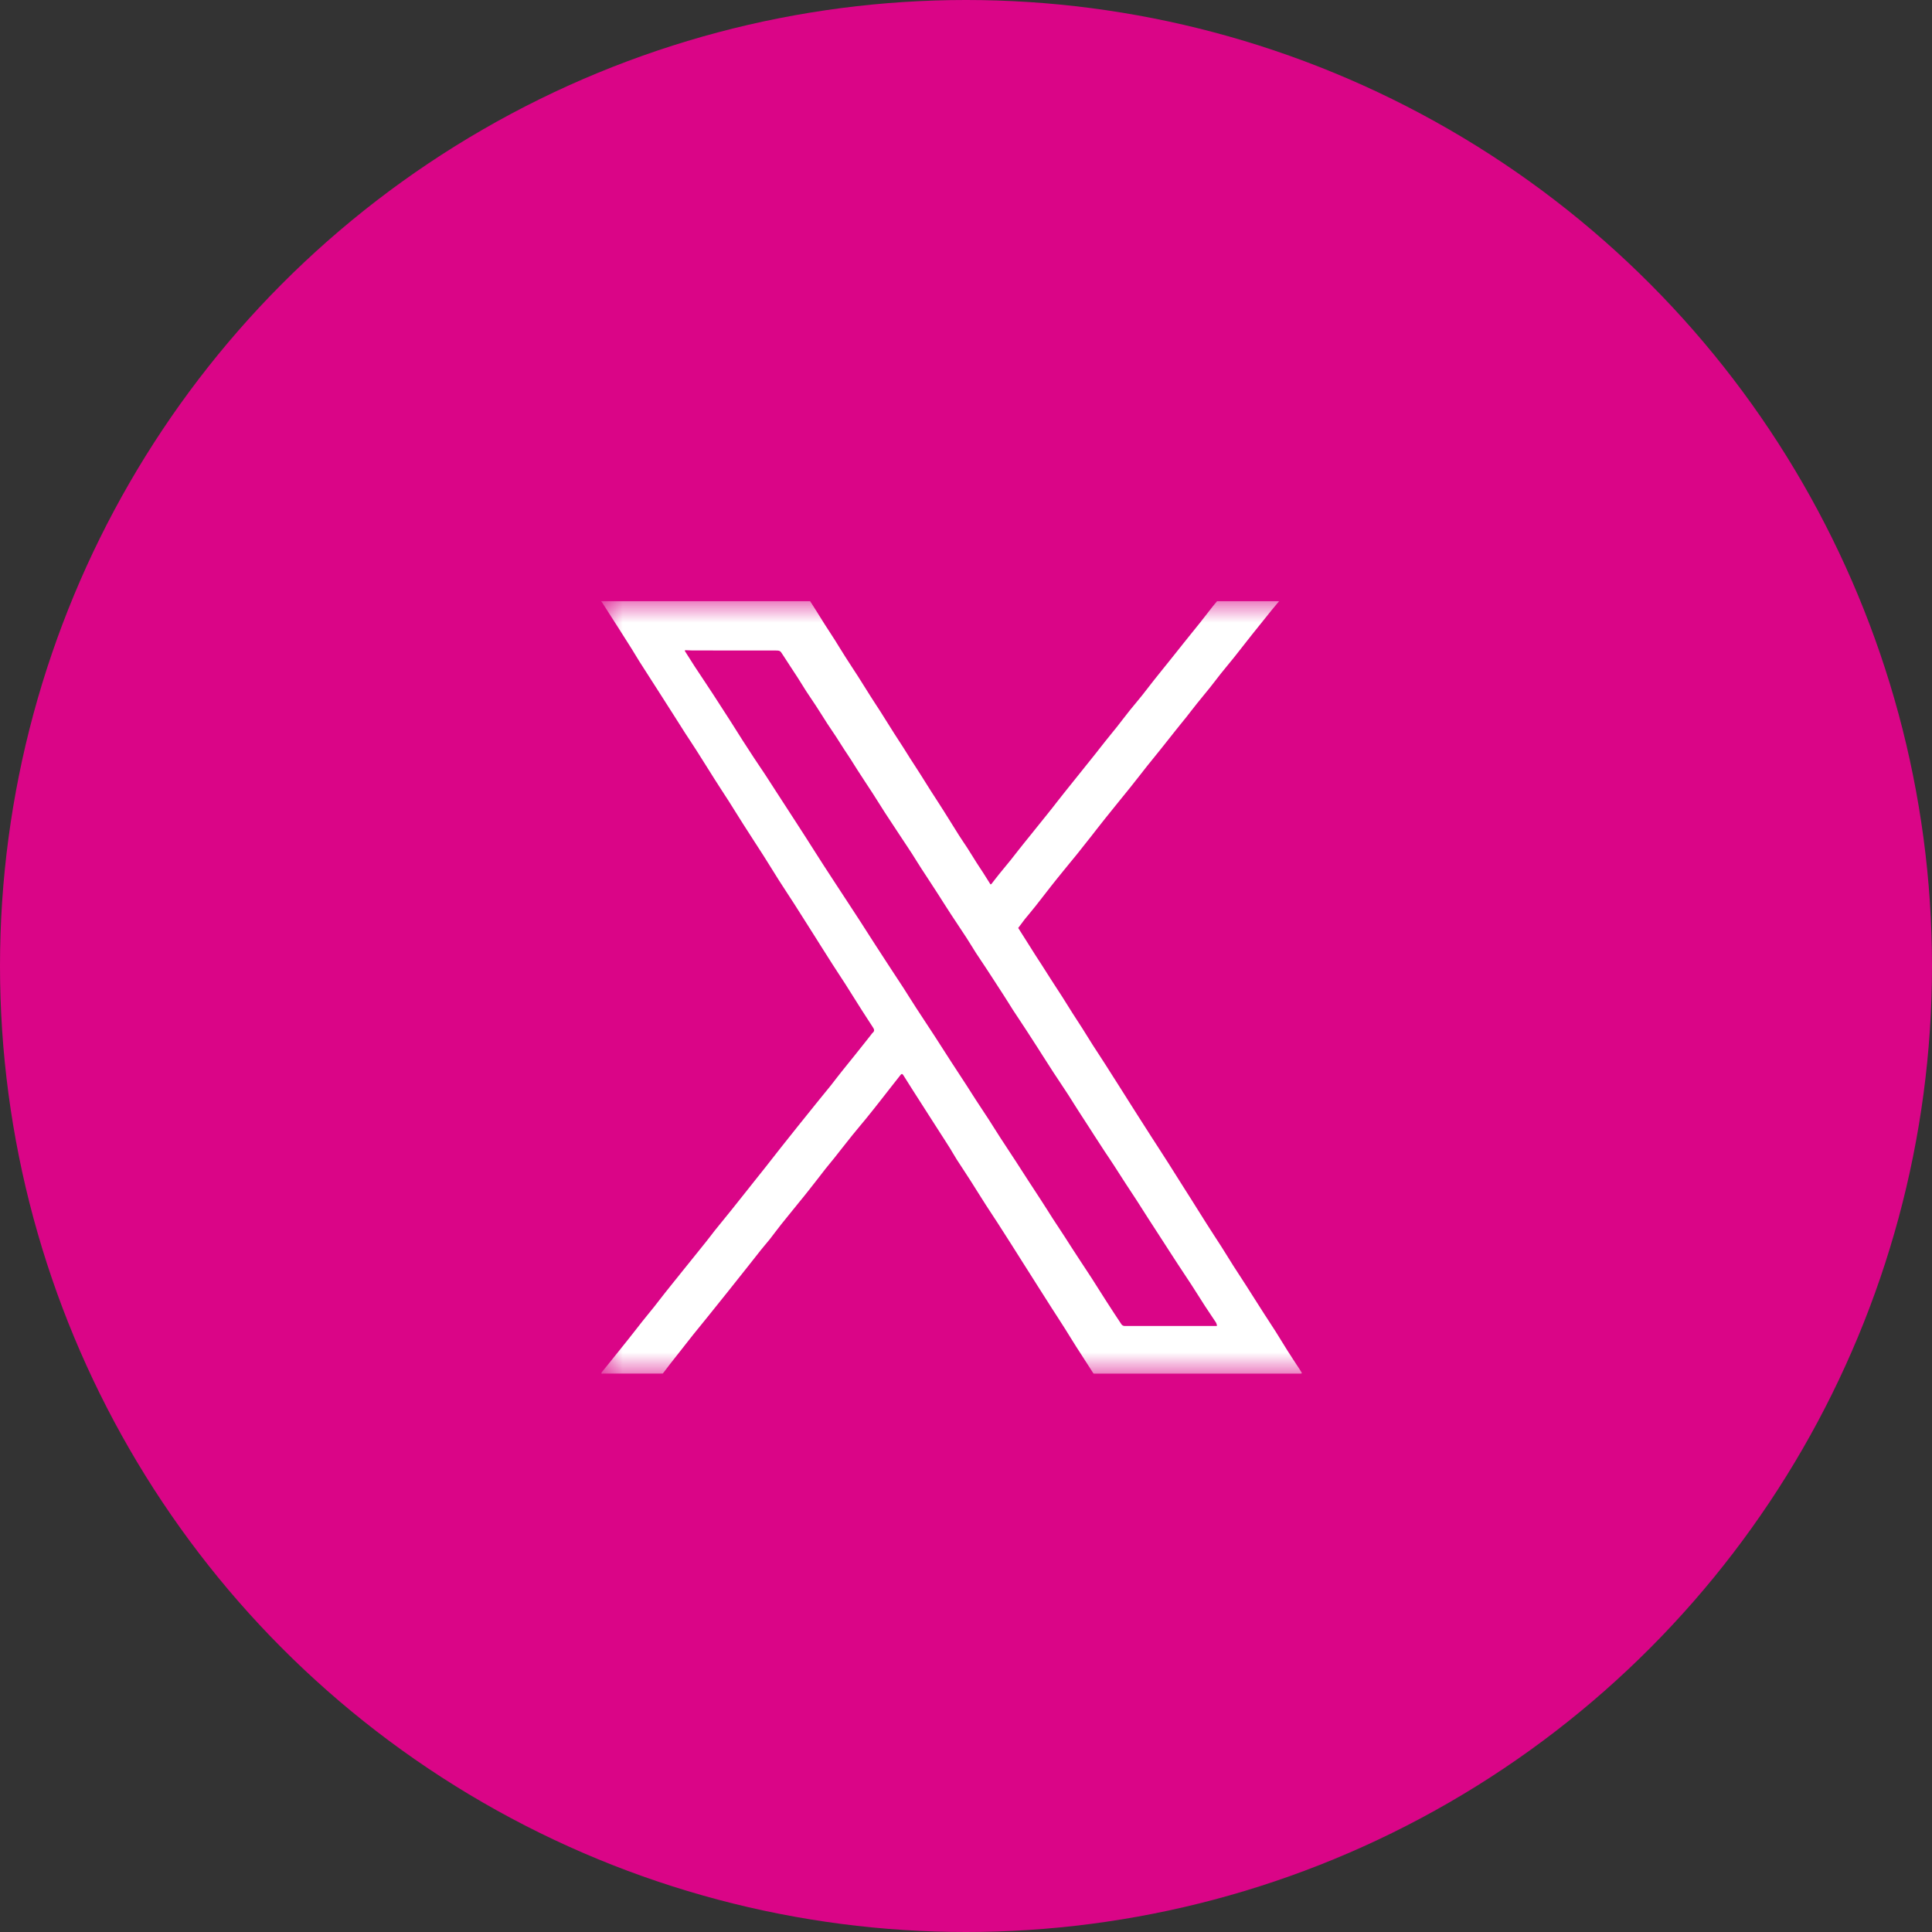
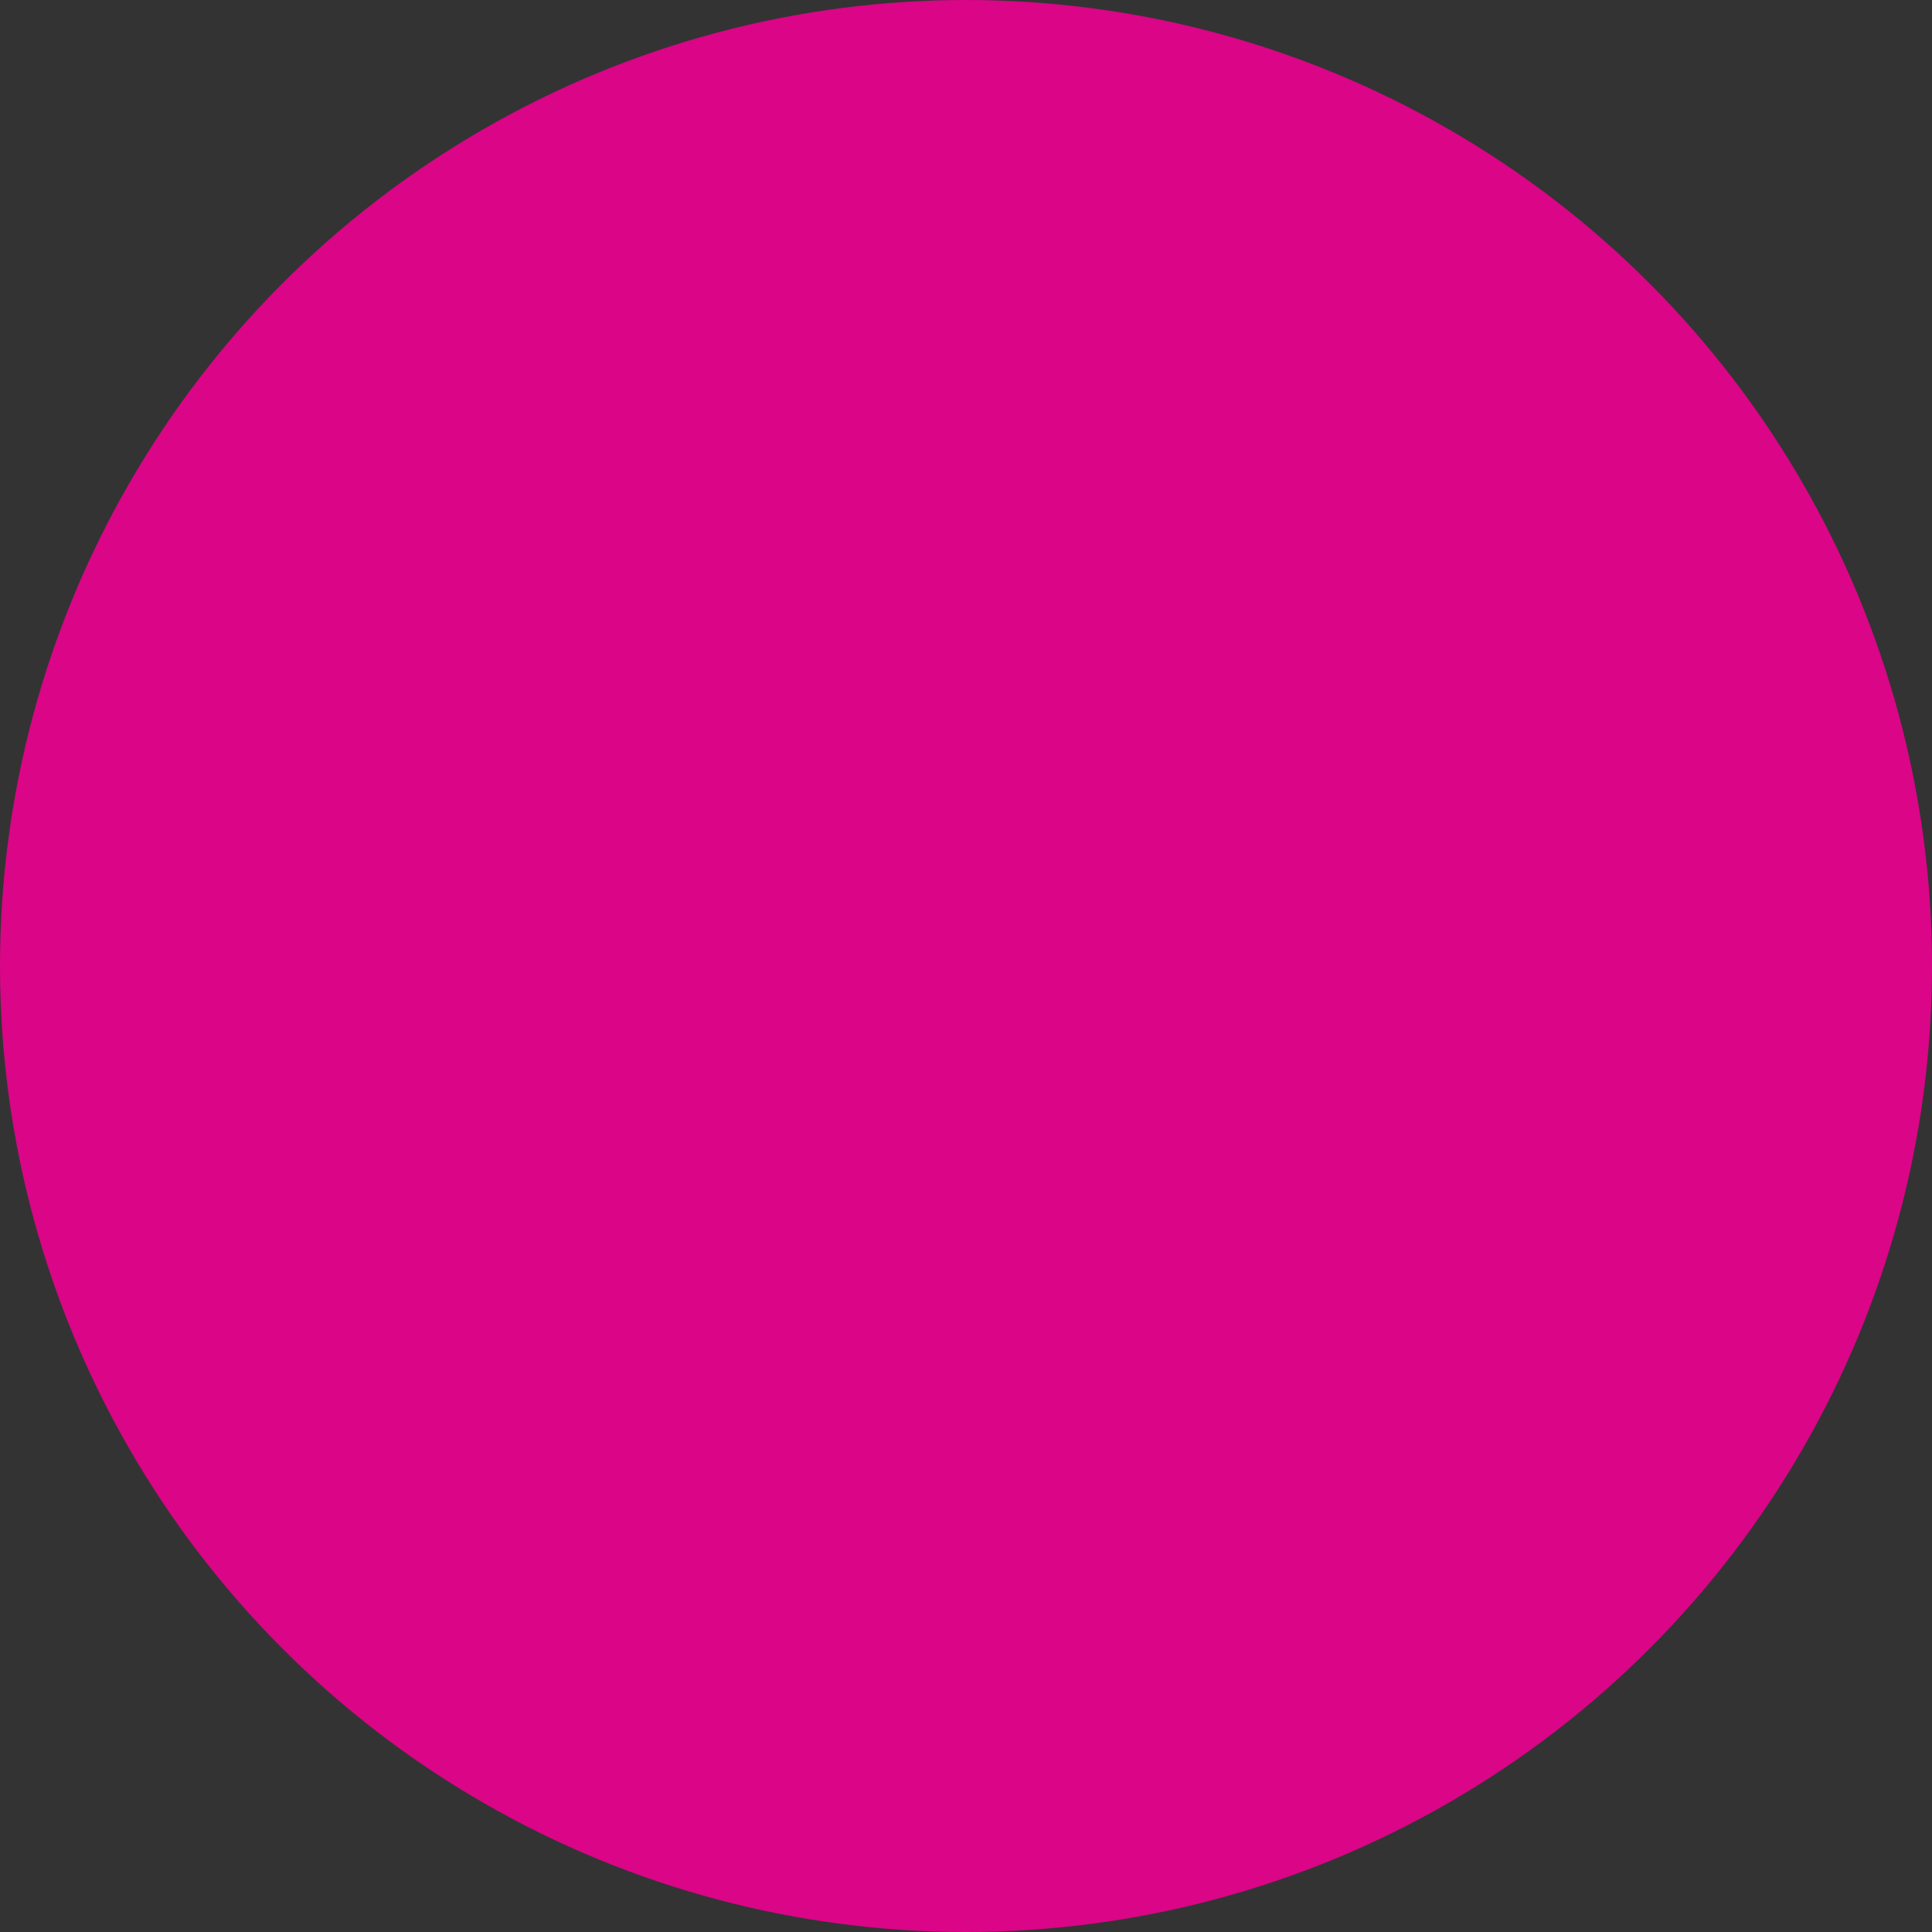
<svg xmlns="http://www.w3.org/2000/svg" width="45" height="45" viewBox="0 0 45 45" fill="none">
  <rect x="0" y="0" width="45" height="45" fill="#333333" stroke="none" />
  <circle cx="22.5" cy="22.5" r="22.5" fill="#DA0587" />
  <g clip-path="url(#clip0_5274_63)">
    <mask id="mask0_5274_63" style="mask-type:luminance" maskUnits="userSpaceOnUse" x="14" y="14" width="17" height="18">
-       <path d="M14 14H31V32H14V14Z" fill="white" />
-     </mask>
+       </mask>
    <g mask="url(#mask0_5274_63)">
-       <path fill-rule="evenodd" clip-rule="evenodd" d="M29.854 31.243C29.902 31.32 29.949 31.398 29.998 31.475C30.057 31.568 30.118 31.661 30.178 31.753C30.208 31.797 30.237 31.842 30.266 31.886C30.279 31.906 30.291 31.926 30.303 31.946C30.309 31.954 30.314 31.963 30.32 31.972L30.317 31.994C30.313 31.994 30.309 31.995 30.305 31.995C30.295 31.996 30.285 31.997 30.276 31.997H25.508C25.5 31.997 25.492 31.996 25.484 31.996C25.48 31.996 25.476 31.996 25.472 31.996L25.45 31.962C25.411 31.901 25.372 31.841 25.333 31.78C25.243 31.642 25.153 31.503 25.065 31.364C25.02 31.293 24.976 31.222 24.932 31.151C24.891 31.084 24.849 31.016 24.807 30.95C24.75 30.859 24.692 30.77 24.634 30.68C24.59 30.613 24.547 30.546 24.504 30.479C24.39 30.301 24.277 30.123 24.164 29.944C24.102 29.846 24.04 29.748 23.978 29.65C23.932 29.578 23.886 29.505 23.84 29.433C23.742 29.278 23.645 29.123 23.546 28.968L23.519 28.926C23.426 28.779 23.333 28.633 23.239 28.488C23.198 28.424 23.157 28.361 23.115 28.299C23.066 28.224 23.016 28.149 22.968 28.074C22.908 27.981 22.849 27.887 22.79 27.793C22.731 27.699 22.672 27.605 22.613 27.512C22.559 27.428 22.505 27.346 22.451 27.262C22.395 27.178 22.34 27.093 22.285 27.008C22.256 26.962 22.229 26.916 22.201 26.869C22.178 26.829 22.154 26.79 22.13 26.75C22.081 26.672 22.031 26.594 21.981 26.516C21.96 26.484 21.939 26.452 21.919 26.42L21.624 25.96C21.512 25.785 21.4 25.61 21.288 25.435C21.273 25.411 21.258 25.387 21.242 25.363C21.174 25.256 21.106 25.149 21.039 25.041C21.015 25.003 20.995 25.012 20.974 25.039C20.901 25.131 20.829 25.224 20.756 25.316C20.677 25.418 20.598 25.519 20.519 25.619C20.404 25.766 20.288 25.912 20.171 26.056C20.122 26.116 20.073 26.174 20.024 26.233C19.967 26.301 19.91 26.369 19.855 26.438C19.769 26.544 19.685 26.651 19.601 26.758C19.544 26.83 19.488 26.902 19.431 26.974C19.4 27.012 19.369 27.05 19.337 27.089C19.301 27.133 19.264 27.178 19.228 27.223C19.168 27.3 19.108 27.377 19.049 27.454C18.976 27.548 18.902 27.643 18.828 27.736C18.757 27.827 18.683 27.917 18.61 28.006C18.575 28.049 18.54 28.092 18.505 28.136C18.473 28.175 18.441 28.214 18.409 28.254C18.337 28.342 18.265 28.43 18.195 28.519C18.149 28.577 18.105 28.636 18.06 28.694C18.016 28.752 17.972 28.81 17.927 28.868C17.891 28.913 17.854 28.956 17.817 29C17.785 29.038 17.753 29.076 17.722 29.115C17.657 29.197 17.592 29.279 17.528 29.361C17.485 29.415 17.443 29.469 17.4 29.523C17.249 29.713 17.098 29.904 16.947 30.093C16.79 30.29 16.632 30.486 16.474 30.682C16.43 30.737 16.385 30.791 16.341 30.846C16.274 30.927 16.208 31.008 16.143 31.09C15.986 31.288 15.831 31.486 15.675 31.685C15.65 31.717 15.626 31.748 15.601 31.779C15.564 31.827 15.528 31.875 15.492 31.922C15.473 31.946 15.455 31.97 15.437 31.994C15.423 31.994 15.408 31.994 15.394 31.995C15.363 31.996 15.332 31.996 15.302 31.996C14.884 31.997 14.466 31.997 14.048 31.995C14.046 31.995 14.041 31.996 14.037 31.997C14.02 32.001 13.997 32.007 14.013 31.965C14.033 31.941 14.053 31.917 14.072 31.893C14.117 31.838 14.162 31.782 14.207 31.727L14.23 31.698C14.361 31.535 14.493 31.372 14.623 31.208C14.678 31.139 14.732 31.069 14.787 31C14.844 30.926 14.902 30.852 14.96 30.779C15.006 30.721 15.053 30.664 15.1 30.606C15.146 30.55 15.191 30.494 15.237 30.437C15.282 30.38 15.326 30.323 15.37 30.266C15.411 30.214 15.451 30.162 15.492 30.11C15.562 30.021 15.633 29.933 15.704 29.845C15.733 29.808 15.763 29.771 15.793 29.735C15.815 29.707 15.836 29.68 15.858 29.653C15.93 29.563 16.002 29.474 16.074 29.385C16.118 29.33 16.162 29.276 16.206 29.221C16.283 29.126 16.36 29.031 16.436 28.935C16.472 28.891 16.506 28.846 16.541 28.801C16.577 28.754 16.613 28.707 16.65 28.66C16.718 28.576 16.786 28.491 16.855 28.407C16.916 28.331 16.978 28.256 17.039 28.18C17.123 28.075 17.206 27.97 17.29 27.865C17.338 27.805 17.386 27.744 17.434 27.684C17.48 27.626 17.526 27.569 17.571 27.511C17.654 27.408 17.737 27.304 17.819 27.2C17.881 27.122 17.942 27.043 18.004 26.964C18.067 26.883 18.13 26.802 18.194 26.722C18.322 26.559 18.451 26.398 18.581 26.236C18.723 26.059 18.865 25.882 19.008 25.705C19.055 25.647 19.102 25.589 19.149 25.531C19.217 25.448 19.285 25.366 19.352 25.282C19.398 25.224 19.444 25.165 19.489 25.105C19.53 25.053 19.57 25.001 19.611 24.95C19.663 24.884 19.717 24.818 19.77 24.752C19.815 24.696 19.86 24.641 19.905 24.585C19.987 24.482 20.068 24.38 20.15 24.277C20.193 24.223 20.236 24.168 20.279 24.114C20.284 24.108 20.289 24.101 20.294 24.094C20.305 24.079 20.316 24.064 20.33 24.052C20.382 24.008 20.355 23.964 20.329 23.924C20.286 23.857 20.243 23.791 20.2 23.725C20.153 23.653 20.106 23.581 20.06 23.508C20 23.413 19.939 23.317 19.879 23.221C19.814 23.116 19.748 23.011 19.681 22.907C19.631 22.829 19.581 22.751 19.529 22.674C19.482 22.601 19.434 22.529 19.387 22.455C19.299 22.317 19.211 22.178 19.123 22.039C19.079 21.968 19.034 21.897 18.989 21.826C18.944 21.756 18.9 21.686 18.856 21.616C18.734 21.423 18.612 21.23 18.49 21.039C18.435 20.952 18.378 20.867 18.322 20.781C18.261 20.688 18.2 20.594 18.14 20.5C18.078 20.403 18.017 20.305 17.957 20.207C17.898 20.112 17.839 20.017 17.779 19.923C17.697 19.795 17.615 19.667 17.532 19.54C17.457 19.424 17.382 19.307 17.307 19.19C17.249 19.099 17.191 19.007 17.134 18.915C17.081 18.83 17.027 18.744 16.974 18.66C16.921 18.577 16.868 18.495 16.814 18.413C16.759 18.327 16.703 18.241 16.648 18.155C16.58 18.048 16.512 17.94 16.445 17.832C16.371 17.714 16.297 17.596 16.222 17.479C16.176 17.406 16.128 17.334 16.081 17.262C16.04 17.201 16 17.14 15.96 17.078C15.907 16.996 15.856 16.914 15.804 16.832C15.766 16.771 15.728 16.711 15.689 16.651C15.565 16.456 15.44 16.261 15.316 16.067C15.27 15.995 15.224 15.924 15.178 15.852C15.082 15.703 14.986 15.554 14.891 15.404C14.858 15.353 14.826 15.3 14.795 15.247C14.768 15.202 14.741 15.156 14.712 15.111C14.636 14.989 14.559 14.868 14.481 14.747C14.464 14.72 14.448 14.694 14.431 14.668C14.296 14.457 14.162 14.246 14.027 14.036C14.022 14.028 14.015 14.021 14.009 14.014C14.006 14.011 14.003 14.007 14 14.004L14 14H18.867C18.88 14.02 18.893 14.04 18.906 14.06C18.946 14.123 18.986 14.186 19.026 14.249C19.053 14.292 19.081 14.336 19.108 14.38C19.143 14.437 19.178 14.493 19.214 14.55C19.25 14.605 19.286 14.661 19.322 14.716C19.364 14.781 19.407 14.847 19.449 14.913C19.487 14.974 19.525 15.036 19.563 15.097C19.607 15.168 19.65 15.239 19.695 15.308C19.743 15.384 19.793 15.46 19.842 15.535C19.891 15.609 19.94 15.683 19.987 15.758C20.042 15.844 20.096 15.93 20.15 16.017C20.195 16.089 20.24 16.161 20.286 16.233C20.322 16.29 20.359 16.346 20.395 16.402C20.432 16.458 20.469 16.514 20.505 16.571C20.562 16.661 20.619 16.751 20.675 16.841C20.728 16.926 20.781 17.01 20.835 17.095C20.871 17.152 20.908 17.208 20.945 17.265C20.976 17.312 21.007 17.36 21.037 17.407C21.065 17.45 21.091 17.493 21.118 17.536C21.145 17.579 21.172 17.622 21.199 17.665C21.235 17.721 21.272 17.777 21.308 17.833C21.353 17.902 21.399 17.972 21.443 18.043C21.483 18.105 21.522 18.168 21.561 18.231C21.602 18.296 21.643 18.362 21.685 18.428C21.728 18.495 21.771 18.562 21.815 18.629C21.866 18.708 21.917 18.787 21.967 18.866C22.03 18.965 22.093 19.066 22.155 19.166C22.217 19.266 22.279 19.366 22.342 19.465C22.374 19.516 22.407 19.565 22.44 19.614C22.47 19.657 22.499 19.701 22.528 19.746C22.566 19.805 22.603 19.865 22.64 19.924C22.672 19.977 22.705 20.029 22.738 20.081C22.765 20.125 22.794 20.167 22.822 20.21C22.845 20.245 22.868 20.28 22.891 20.315C22.927 20.37 22.961 20.425 22.996 20.481C23.009 20.502 23.023 20.523 23.036 20.544C23.043 20.555 23.051 20.567 23.058 20.58C23.062 20.587 23.066 20.593 23.071 20.6C23.074 20.599 23.077 20.598 23.08 20.596C23.086 20.594 23.091 20.592 23.093 20.589C23.116 20.56 23.139 20.531 23.161 20.501C23.197 20.454 23.234 20.407 23.271 20.361C23.316 20.305 23.362 20.249 23.408 20.194C23.452 20.141 23.496 20.088 23.539 20.034C23.578 19.986 23.616 19.937 23.653 19.889C23.675 19.861 23.696 19.834 23.718 19.806C23.76 19.752 23.803 19.699 23.846 19.645C23.899 19.579 23.952 19.514 24.005 19.448C24.058 19.382 24.111 19.316 24.164 19.25C24.199 19.207 24.233 19.164 24.268 19.121C24.285 19.099 24.303 19.077 24.32 19.056C24.339 19.032 24.358 19.008 24.378 18.984C24.42 18.931 24.463 18.878 24.505 18.825C24.544 18.775 24.583 18.725 24.622 18.675C24.675 18.607 24.728 18.539 24.782 18.472C24.872 18.359 24.962 18.246 25.053 18.134C25.096 18.08 25.14 18.026 25.183 17.972C25.208 17.941 25.233 17.909 25.258 17.878C25.34 17.776 25.423 17.674 25.504 17.571C25.544 17.522 25.582 17.472 25.621 17.422C25.663 17.369 25.704 17.316 25.746 17.264C25.786 17.214 25.826 17.165 25.866 17.115C25.917 17.053 25.968 16.991 26.018 16.927C26.065 16.867 26.112 16.806 26.159 16.745C26.214 16.674 26.269 16.602 26.326 16.532C26.372 16.474 26.42 16.417 26.468 16.36C26.513 16.305 26.558 16.251 26.603 16.195C26.656 16.129 26.707 16.062 26.759 15.995C26.802 15.94 26.844 15.886 26.887 15.831C26.951 15.751 27.015 15.67 27.08 15.59C27.12 15.54 27.16 15.491 27.2 15.441C27.258 15.369 27.315 15.297 27.372 15.226C27.437 15.143 27.502 15.061 27.568 14.98C27.62 14.915 27.672 14.851 27.723 14.787C27.799 14.693 27.875 14.599 27.951 14.504C28.011 14.429 28.07 14.353 28.129 14.276C28.17 14.223 28.212 14.169 28.254 14.116C28.275 14.089 28.297 14.062 28.32 14.036C28.33 14.024 28.34 14.012 28.351 14H29.79C29.791 14.001 29.793 14.002 29.794 14.002C29.777 14.023 29.759 14.044 29.741 14.065C29.702 14.111 29.662 14.157 29.624 14.205C29.466 14.4 29.308 14.597 29.152 14.793C29.087 14.876 29.021 14.959 28.957 15.041C28.885 15.132 28.814 15.223 28.742 15.314C28.691 15.378 28.638 15.442 28.586 15.505C28.535 15.568 28.484 15.63 28.433 15.693C28.392 15.745 28.352 15.797 28.311 15.85C28.269 15.905 28.227 15.96 28.183 16.014C28.133 16.077 28.081 16.14 28.029 16.203C27.98 16.263 27.93 16.324 27.881 16.385C27.836 16.441 27.791 16.498 27.747 16.555C27.71 16.603 27.673 16.651 27.636 16.698C27.59 16.756 27.543 16.814 27.496 16.871C27.456 16.921 27.417 16.97 27.377 17.019C27.324 17.086 27.27 17.154 27.217 17.221C27.152 17.302 27.088 17.384 27.023 17.465C26.975 17.526 26.926 17.586 26.877 17.646C26.821 17.715 26.765 17.784 26.709 17.854C26.651 17.927 26.593 18.001 26.536 18.075C26.464 18.166 26.393 18.256 26.321 18.347C26.22 18.472 26.119 18.597 26.018 18.721C25.924 18.838 25.83 18.954 25.736 19.071C25.669 19.155 25.602 19.241 25.535 19.326C25.497 19.375 25.459 19.424 25.42 19.474C25.399 19.5 25.378 19.526 25.358 19.552C25.267 19.668 25.175 19.784 25.083 19.899C25.024 19.972 24.965 20.044 24.905 20.116C24.861 20.17 24.817 20.224 24.773 20.278C24.676 20.397 24.58 20.515 24.485 20.636C24.427 20.709 24.37 20.783 24.313 20.857C24.25 20.938 24.188 21.019 24.124 21.099C24.079 21.157 24.032 21.213 23.986 21.269C23.946 21.317 23.907 21.365 23.867 21.413C23.832 21.457 23.799 21.502 23.765 21.549C23.749 21.57 23.733 21.592 23.716 21.614L23.832 21.797C23.855 21.833 23.878 21.87 23.901 21.906C23.972 22.019 24.043 22.133 24.115 22.245C24.142 22.287 24.169 22.328 24.196 22.37C24.218 22.404 24.241 22.439 24.263 22.473C24.294 22.522 24.325 22.57 24.356 22.619C24.393 22.679 24.431 22.739 24.47 22.798C24.51 22.861 24.551 22.924 24.592 22.987C24.641 23.062 24.69 23.137 24.739 23.213C24.781 23.279 24.822 23.346 24.864 23.412C24.902 23.473 24.94 23.534 24.978 23.594C25.016 23.653 25.053 23.711 25.091 23.769C25.132 23.831 25.172 23.894 25.212 23.956C25.25 24.016 25.287 24.077 25.325 24.137C25.369 24.209 25.414 24.28 25.459 24.351C25.508 24.428 25.558 24.504 25.608 24.58C25.654 24.65 25.699 24.72 25.744 24.79C25.817 24.904 25.89 25.018 25.962 25.133C25.989 25.175 26.016 25.218 26.043 25.26L26.214 25.53C26.232 25.559 26.25 25.587 26.268 25.616C26.347 25.74 26.425 25.863 26.503 25.986C26.61 26.154 26.717 26.321 26.824 26.488C26.877 26.571 26.931 26.654 26.985 26.737C27.061 26.855 27.138 26.974 27.214 27.093C27.267 27.176 27.32 27.261 27.373 27.345C27.41 27.404 27.447 27.463 27.484 27.521C27.523 27.583 27.562 27.645 27.601 27.706C27.645 27.774 27.688 27.841 27.73 27.909C27.782 27.991 27.833 28.073 27.884 28.154C27.957 28.27 28.029 28.385 28.102 28.5C28.16 28.592 28.219 28.683 28.278 28.774C28.335 28.861 28.391 28.947 28.447 29.035C28.496 29.112 28.545 29.19 28.593 29.268C28.641 29.345 28.688 29.421 28.736 29.497C28.789 29.58 28.843 29.663 28.897 29.745C28.945 29.819 28.993 29.892 29.04 29.966C29.104 30.066 29.167 30.165 29.23 30.265C29.297 30.371 29.364 30.477 29.432 30.582C29.474 30.647 29.516 30.712 29.558 30.776C29.611 30.856 29.663 30.936 29.714 31.017C29.762 31.092 29.808 31.167 29.854 31.243ZM27.979 30.884C28.098 30.884 28.218 30.884 28.337 30.884L28.347 30.874C28.344 30.866 28.342 30.858 28.34 30.851C28.335 30.834 28.33 30.817 28.322 30.804C28.282 30.744 28.242 30.684 28.202 30.624C28.157 30.557 28.111 30.489 28.067 30.421C28.015 30.34 27.963 30.258 27.911 30.176C27.858 30.092 27.804 30.007 27.75 29.924C27.692 29.833 27.632 29.744 27.572 29.654C27.524 29.582 27.476 29.509 27.428 29.436C27.358 29.329 27.288 29.221 27.219 29.114C27.189 29.067 27.159 29.021 27.129 28.974C27.091 28.917 27.054 28.859 27.017 28.801C26.925 28.66 26.834 28.519 26.743 28.378C26.7 28.312 26.658 28.245 26.616 28.179C26.568 28.104 26.521 28.029 26.473 27.955C26.431 27.889 26.388 27.825 26.345 27.76C26.307 27.702 26.268 27.644 26.23 27.585C26.187 27.518 26.144 27.452 26.101 27.385C26.052 27.307 26.002 27.23 25.952 27.153C25.915 27.096 25.877 27.04 25.84 26.983C25.803 26.93 25.767 26.876 25.732 26.822C25.652 26.699 25.572 26.576 25.492 26.453C25.459 26.401 25.425 26.349 25.392 26.297C25.365 26.256 25.338 26.214 25.311 26.172C25.251 26.081 25.192 25.989 25.133 25.897C25.097 25.841 25.061 25.785 25.026 25.729C24.98 25.654 24.933 25.58 24.886 25.507C24.824 25.412 24.761 25.317 24.698 25.222C24.643 25.139 24.588 25.056 24.533 24.973C24.476 24.885 24.42 24.796 24.363 24.708C24.332 24.66 24.301 24.611 24.27 24.563C24.24 24.515 24.21 24.468 24.18 24.421C24.093 24.285 24.005 24.149 23.917 24.014C23.866 23.935 23.813 23.856 23.761 23.777C23.706 23.694 23.65 23.61 23.595 23.526C23.553 23.461 23.512 23.396 23.472 23.33C23.44 23.28 23.409 23.229 23.376 23.179C23.324 23.096 23.27 23.014 23.216 22.932C23.197 22.902 23.177 22.871 23.157 22.841C23.139 22.813 23.12 22.784 23.102 22.756C23.054 22.682 23.006 22.608 22.957 22.534C22.927 22.489 22.897 22.444 22.867 22.399C22.821 22.332 22.776 22.264 22.732 22.196C22.697 22.141 22.662 22.085 22.628 22.029C22.59 21.967 22.552 21.905 22.512 21.844C22.45 21.749 22.388 21.655 22.325 21.561C22.267 21.474 22.208 21.386 22.151 21.298C22.095 21.212 22.04 21.126 21.985 21.04C21.941 20.97 21.897 20.9 21.852 20.831C21.787 20.731 21.722 20.631 21.657 20.531C21.593 20.433 21.53 20.336 21.466 20.239C21.428 20.18 21.391 20.12 21.353 20.061C21.318 20.004 21.282 19.948 21.247 19.892C21.202 19.824 21.157 19.756 21.113 19.688C21.091 19.656 21.069 19.623 21.048 19.59C21.008 19.529 20.967 19.468 20.927 19.407C20.823 19.249 20.718 19.092 20.615 18.933C20.565 18.855 20.515 18.777 20.466 18.698C20.421 18.626 20.375 18.554 20.329 18.482C20.266 18.384 20.202 18.287 20.137 18.189C20.084 18.107 20.03 18.025 19.977 17.943C19.949 17.901 19.923 17.858 19.896 17.815C19.872 17.776 19.848 17.737 19.823 17.699C19.797 17.658 19.77 17.618 19.743 17.577C19.719 17.541 19.694 17.504 19.67 17.467C19.64 17.42 19.61 17.373 19.579 17.325C19.544 17.269 19.509 17.214 19.473 17.159C19.442 17.111 19.41 17.064 19.378 17.017C19.341 16.963 19.305 16.909 19.269 16.854C19.224 16.785 19.18 16.716 19.137 16.646C19.093 16.577 19.049 16.508 19.005 16.44C18.968 16.383 18.931 16.328 18.893 16.272C18.855 16.215 18.817 16.158 18.779 16.101C18.744 16.047 18.71 15.992 18.676 15.937C18.643 15.883 18.61 15.829 18.575 15.776C18.527 15.702 18.479 15.628 18.43 15.555C18.367 15.459 18.304 15.363 18.242 15.266C18.239 15.262 18.237 15.258 18.234 15.254C18.172 15.155 18.169 15.152 18.052 15.151C17.784 15.15 17.517 15.15 17.25 15.151C17.149 15.151 17.049 15.151 16.949 15.151L16.117 15.15C16.11 15.15 16.102 15.15 16.095 15.149C16.049 15.147 16.004 15.145 15.959 15.144C15.957 15.144 15.955 15.149 15.953 15.155C15.952 15.157 15.951 15.159 15.951 15.162C15.974 15.198 15.997 15.235 16.02 15.271C16.073 15.356 16.126 15.44 16.181 15.524C16.248 15.626 16.316 15.728 16.384 15.83C16.458 15.942 16.533 16.053 16.606 16.166C16.738 16.368 16.868 16.571 16.998 16.773C17.012 16.795 17.026 16.817 17.04 16.839C17.084 16.908 17.128 16.977 17.171 17.046C17.215 17.115 17.258 17.184 17.302 17.253C17.387 17.385 17.472 17.516 17.558 17.647C17.6 17.711 17.643 17.774 17.685 17.837C17.729 17.902 17.772 17.966 17.815 18.031C17.874 18.121 17.932 18.211 17.99 18.301C18.014 18.338 18.038 18.376 18.062 18.413L18.453 19.016C18.484 19.064 18.515 19.113 18.547 19.161C18.623 19.279 18.7 19.397 18.776 19.516C18.834 19.607 18.893 19.699 18.951 19.791C19.03 19.914 19.108 20.037 19.187 20.16C19.281 20.305 19.375 20.449 19.47 20.594C19.507 20.65 19.543 20.706 19.58 20.762C19.631 20.839 19.681 20.916 19.732 20.994C19.835 21.15 19.937 21.307 20.039 21.464C20.107 21.568 20.173 21.672 20.239 21.776C20.288 21.852 20.337 21.928 20.385 22.003C20.482 22.153 20.578 22.302 20.676 22.451C20.725 22.526 20.775 22.602 20.824 22.677C20.896 22.786 20.968 22.896 21.04 23.006C21.09 23.084 21.14 23.162 21.189 23.241C21.24 23.321 21.291 23.402 21.343 23.482C21.417 23.597 21.492 23.711 21.567 23.824C21.634 23.926 21.701 24.028 21.768 24.13C21.84 24.241 21.911 24.352 21.982 24.463C22.039 24.552 22.096 24.64 22.153 24.729C22.218 24.829 22.283 24.929 22.349 25.029C22.406 25.117 22.463 25.204 22.52 25.291C22.553 25.343 22.587 25.396 22.62 25.448C22.657 25.507 22.695 25.566 22.733 25.624C22.778 25.693 22.823 25.762 22.869 25.831C22.922 25.911 22.976 25.992 23.029 26.074C23.076 26.146 23.122 26.219 23.168 26.293C23.214 26.366 23.26 26.439 23.307 26.511C23.372 26.611 23.438 26.711 23.503 26.81C23.556 26.89 23.609 26.971 23.662 27.052C23.714 27.131 23.765 27.211 23.816 27.291C23.86 27.359 23.904 27.428 23.949 27.497C23.995 27.567 24.041 27.638 24.087 27.708C24.144 27.795 24.201 27.882 24.257 27.969C24.3 28.036 24.343 28.103 24.386 28.17C24.43 28.241 24.475 28.312 24.521 28.383C24.575 28.466 24.629 28.549 24.684 28.631C24.725 28.694 24.766 28.756 24.807 28.819C24.84 28.87 24.872 28.921 24.905 28.972C24.94 29.026 24.975 29.081 25.01 29.135C25.065 29.219 25.121 29.304 25.176 29.389C25.259 29.514 25.342 29.64 25.424 29.766C25.489 29.867 25.553 29.968 25.617 30.07C25.67 30.154 25.724 30.238 25.777 30.321C25.891 30.498 26.005 30.674 26.122 30.848C26.135 30.868 26.167 30.884 26.19 30.884C26.786 30.885 27.383 30.884 27.979 30.884Z" fill="white" />
-     </g>
+       </g>
  </g>
  <defs>
    <clipPath id="clip0_5274_63">
-       <rect width="17" height="18" fill="white" transform="translate(14 14)" />
-     </clipPath>
+       </clipPath>
  </defs>
</svg>